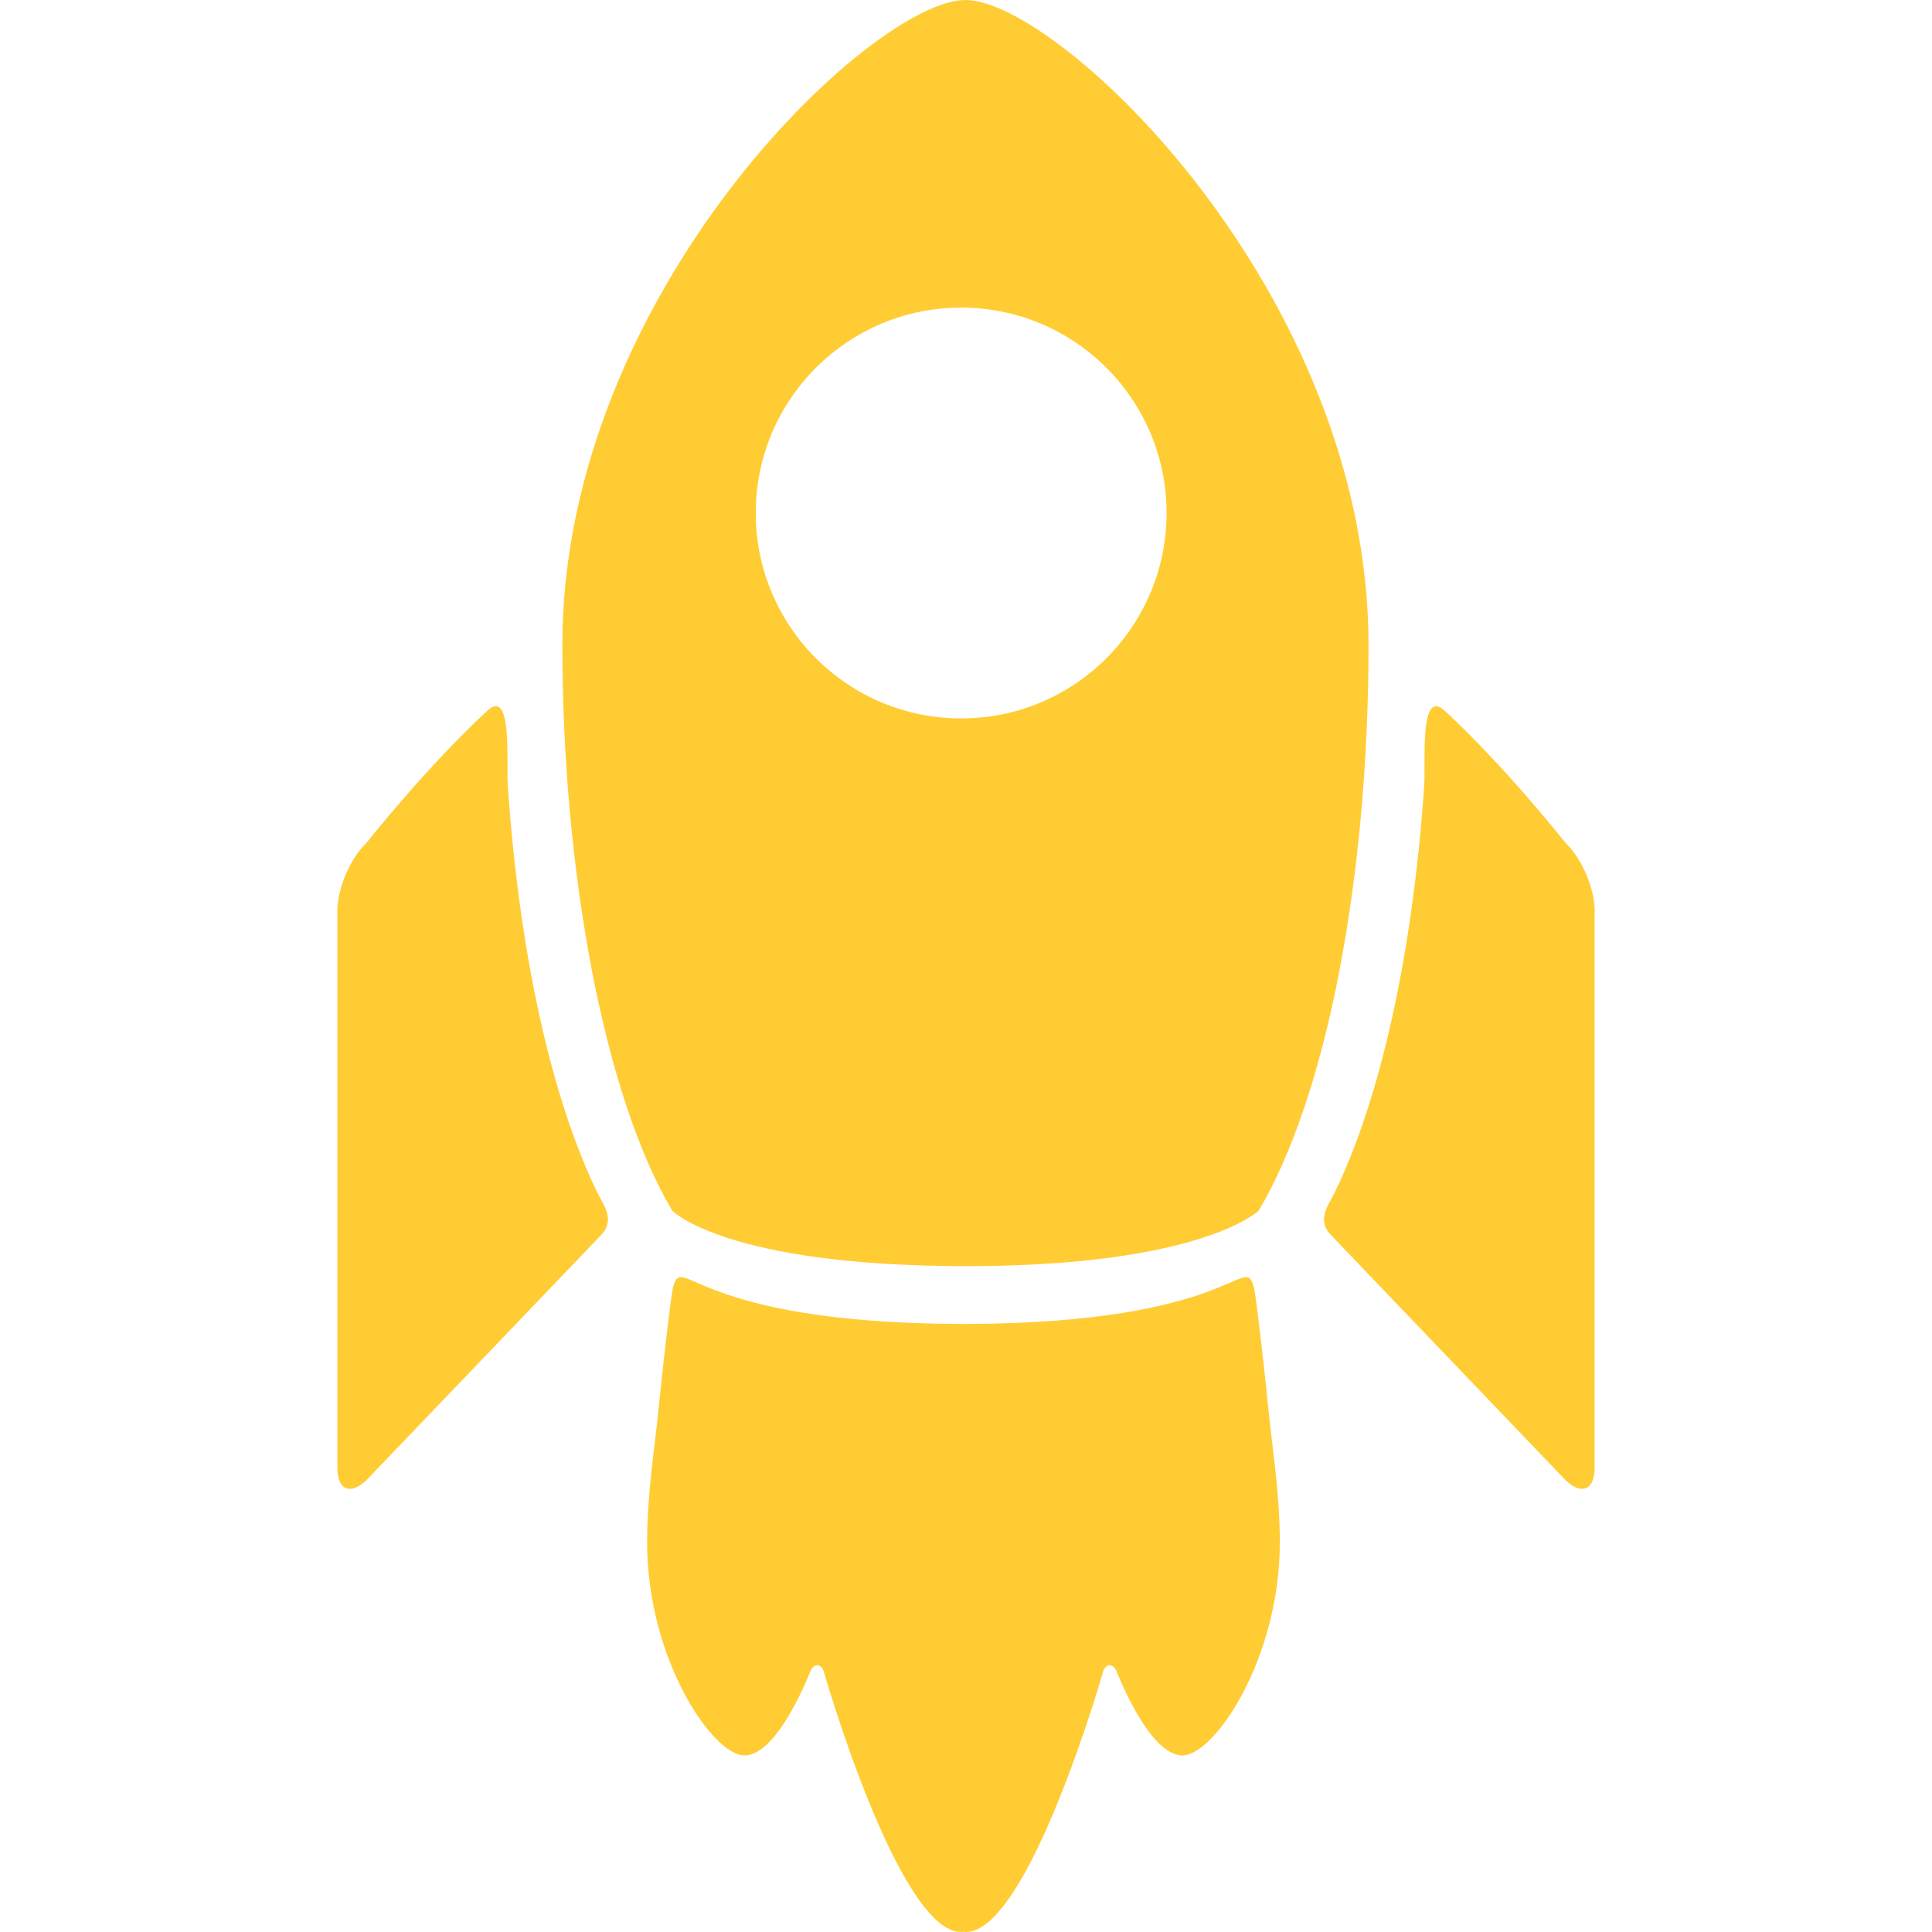
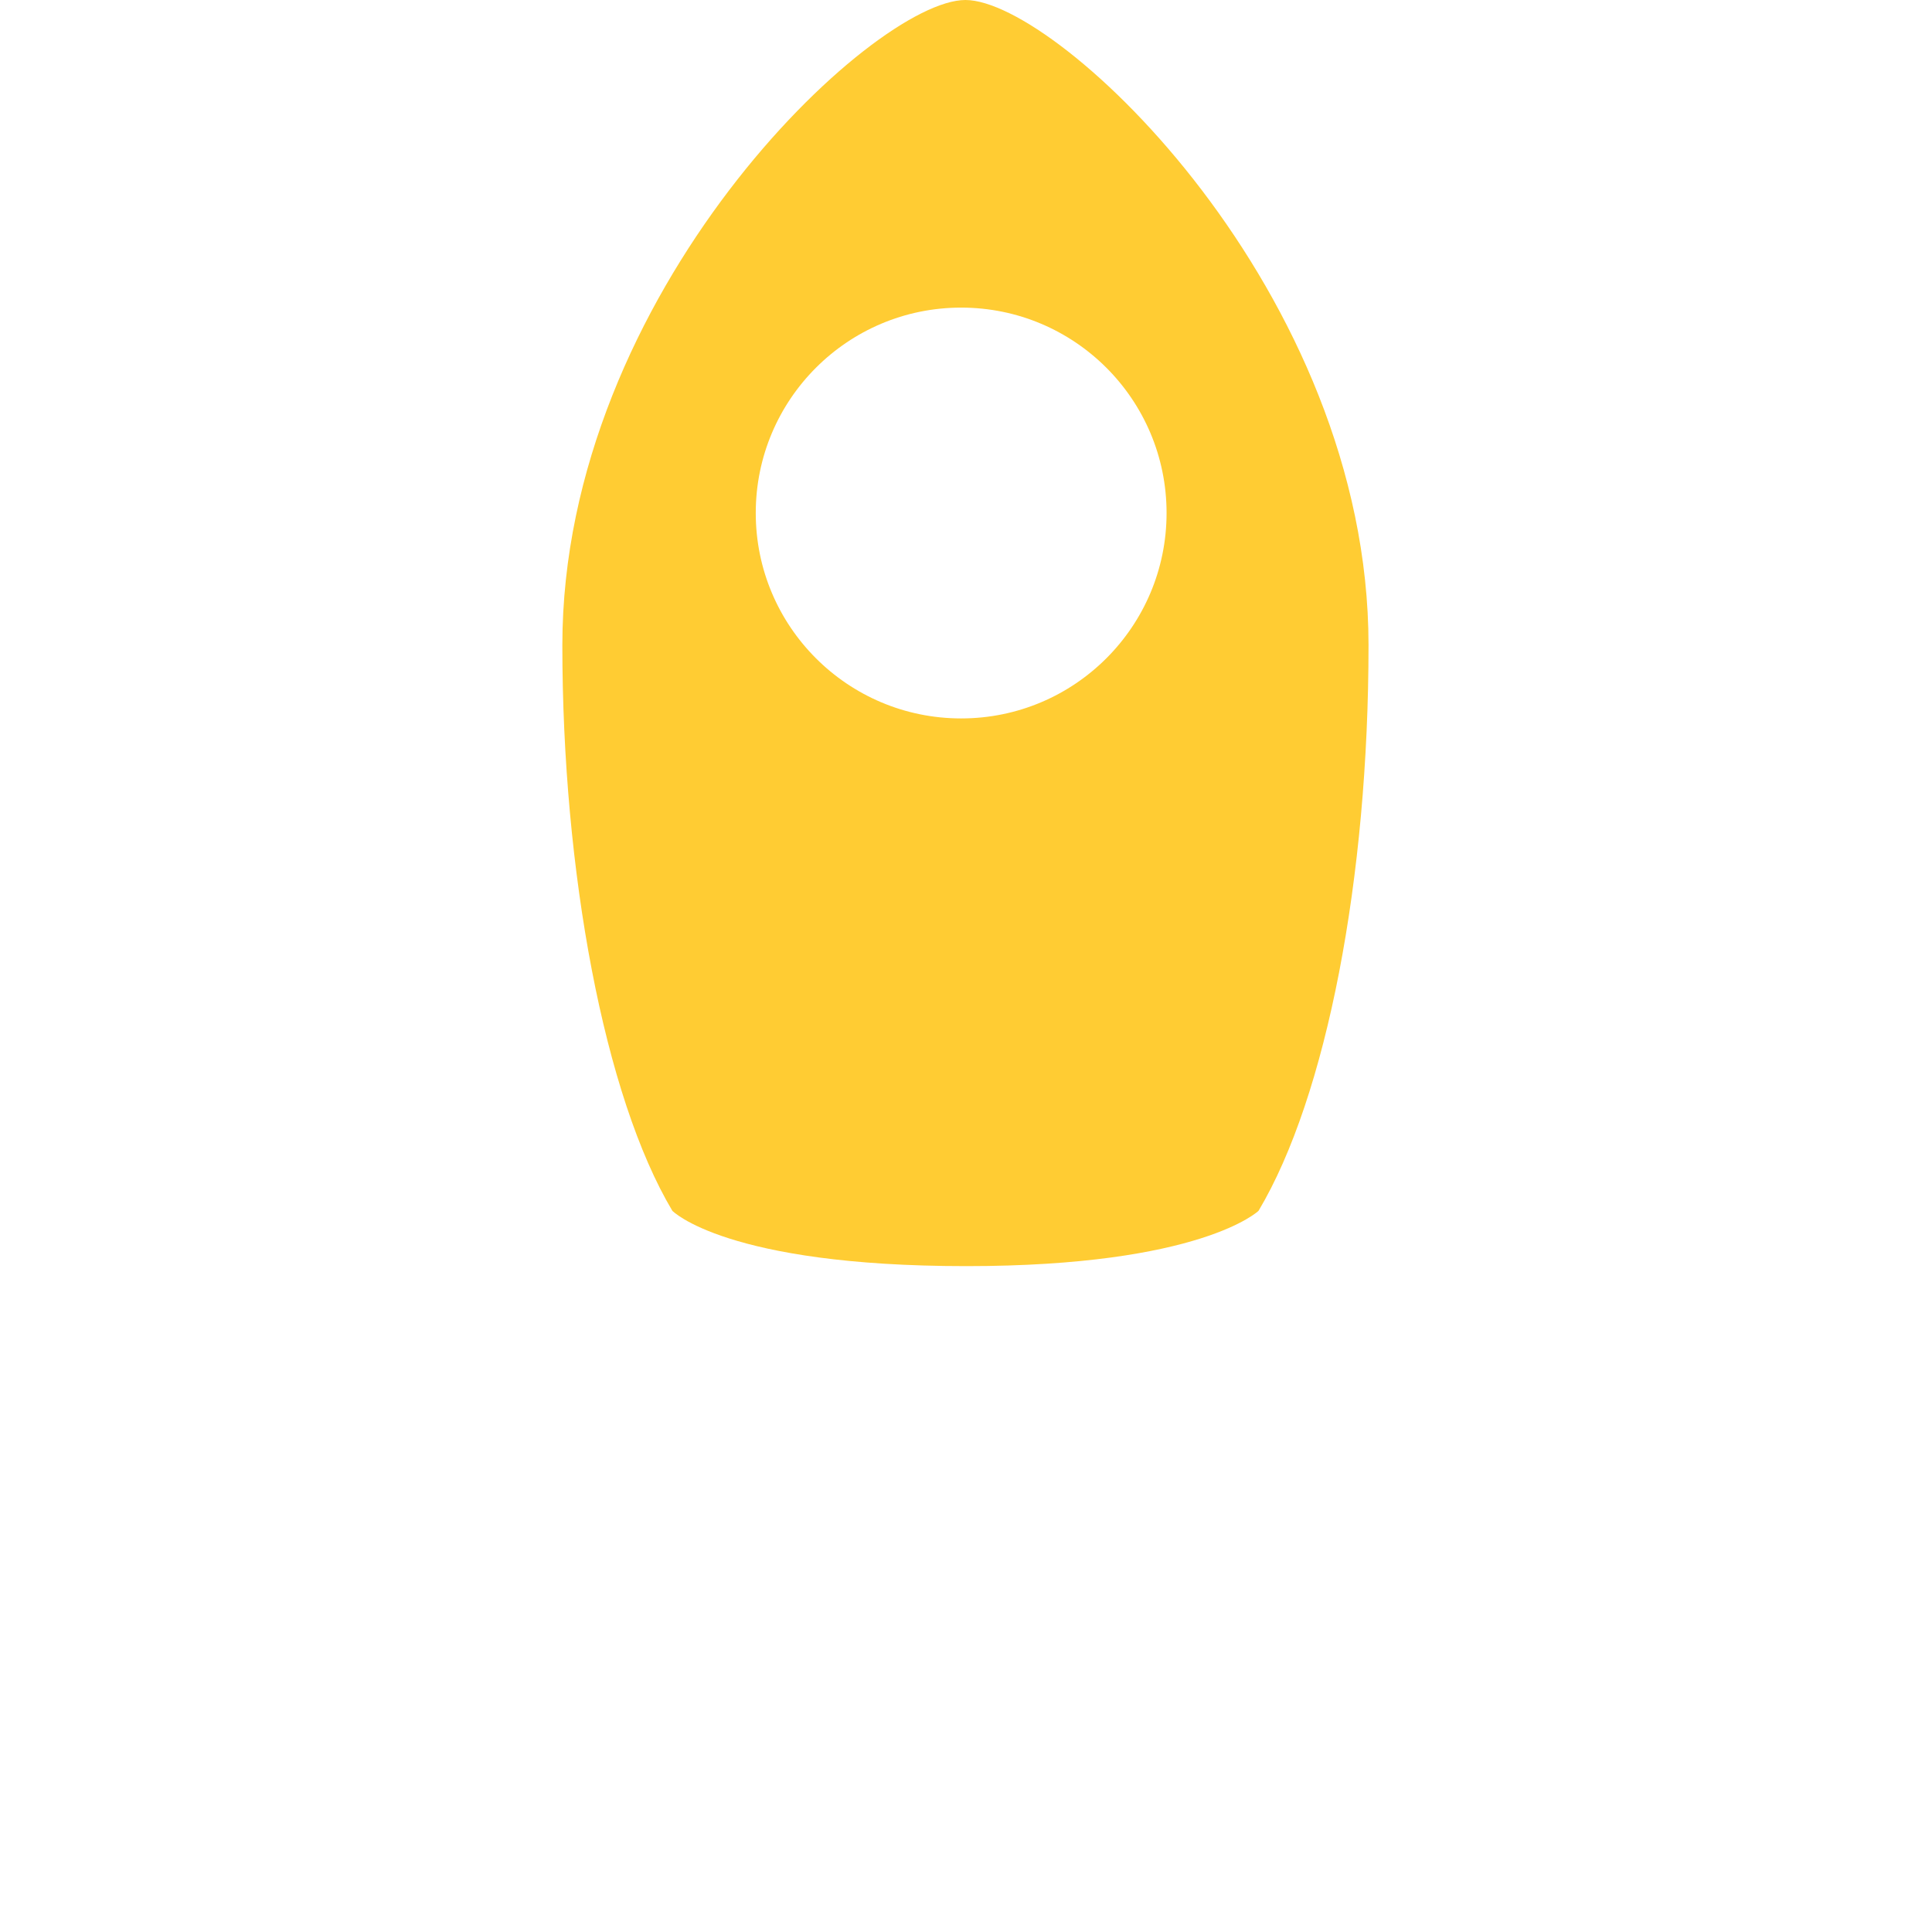
<svg xmlns="http://www.w3.org/2000/svg" version="1.1" id="Capa_1" x="0px" y="0px" width="512px" height="512px" viewBox="0 0 361.309 361.309" style="enable-background:new 0 0 361.309 361.309;" xml:space="preserve">
  <g>
    <g>
-       <path d="M94.96,146.812c-0.3-4.494,0.946-18.344-3.883-13.857c-11.532,10.717-22.584,24.722-22.584,24.722    c-2.969,2.821-5.4,8.48-5.4,12.579v104.281c0,4.096,2.432,5.141,5.4,2.314l43.839-45.804c2.851-2.879,0.512-5.724-0.389-7.542    C103.089,205.607,97.039,177.782,94.96,146.812z" fill="#ffcc33" />
-       <path d="M292.815,157.676c0,0-11.051-14.005-22.584-24.722c-4.826-4.486-3.582,9.364-3.881,13.857    c-2.082,30.97-8.129,58.796-16.984,76.692c-0.9,1.819-3.238,4.664-0.389,7.542l43.838,45.804c2.971,2.826,5.4,1.781,5.4-2.315    V170.255C298.218,166.157,295.786,160.498,292.815,157.676z" fill="#ffcc33" />
      <path d="M180.71,236.783c43.977,0,54.656-10.348,54.656-10.348c12.748-21.398,20.566-62.267,20.566-105.767    C255.933,54.682,197.978,0,180.55,0c-17.355,0-75.384,54.682-75.384,120.669c0,42.211,7.822,84.368,20.571,105.767    C125.738,226.436,135.775,236.783,180.71,236.783z M179.747,57.526c21.216,0,38.417,17.199,38.417,38.413    c0,21.218-17.2,38.416-38.417,38.416c-21.215,0-38.411-17.198-38.411-38.416C141.336,74.725,158.532,57.526,179.747,57.526z" fill="#ffcc33" />
-       <path d="M234.536,240.931c-1.857-7.202-2.916,6.584-54.354,6.665c-51.44-0.081-52.495-13.867-54.354-6.665    c-0.364,1.406-2.108,16.785-2.649,22.345c-0.688,7.14-2.158,15.922-2.158,25.168c0,21.789,12.241,39.844,18.209,39.844    c6.377,0,12.418-15.99,12.418-15.99c0.756-1.24,1.826-1.152,2.378,0.189c0,0,13.96,48.822,25.71,48.822    c0.149,0,0.3-0.041,0.447-0.057c0.147,0.016,0.299,0.057,0.445,0.057c11.752,0,25.71-48.822,25.71-48.822    c0.554-1.342,1.624-1.43,2.379-0.189c0,0,6.042,15.99,12.416,15.99c5.97,0,18.213-18.055,18.213-39.844    c0-9.246-1.473-18.028-2.16-25.168C236.646,257.716,234.901,242.337,234.536,240.931z" fill="#ffcc33" />
    </g>
  </g>
  <g>
</g>
  <g>
</g>
  <g>
</g>
  <g>
</g>
  <g>
</g>
  <g>
</g>
  <g>
</g>
  <g>
</g>
  <g>
</g>
  <g>
</g>
  <g>
</g>
  <g>
</g>
  <g>
</g>
  <g>
</g>
  <g>
</g>
</svg>